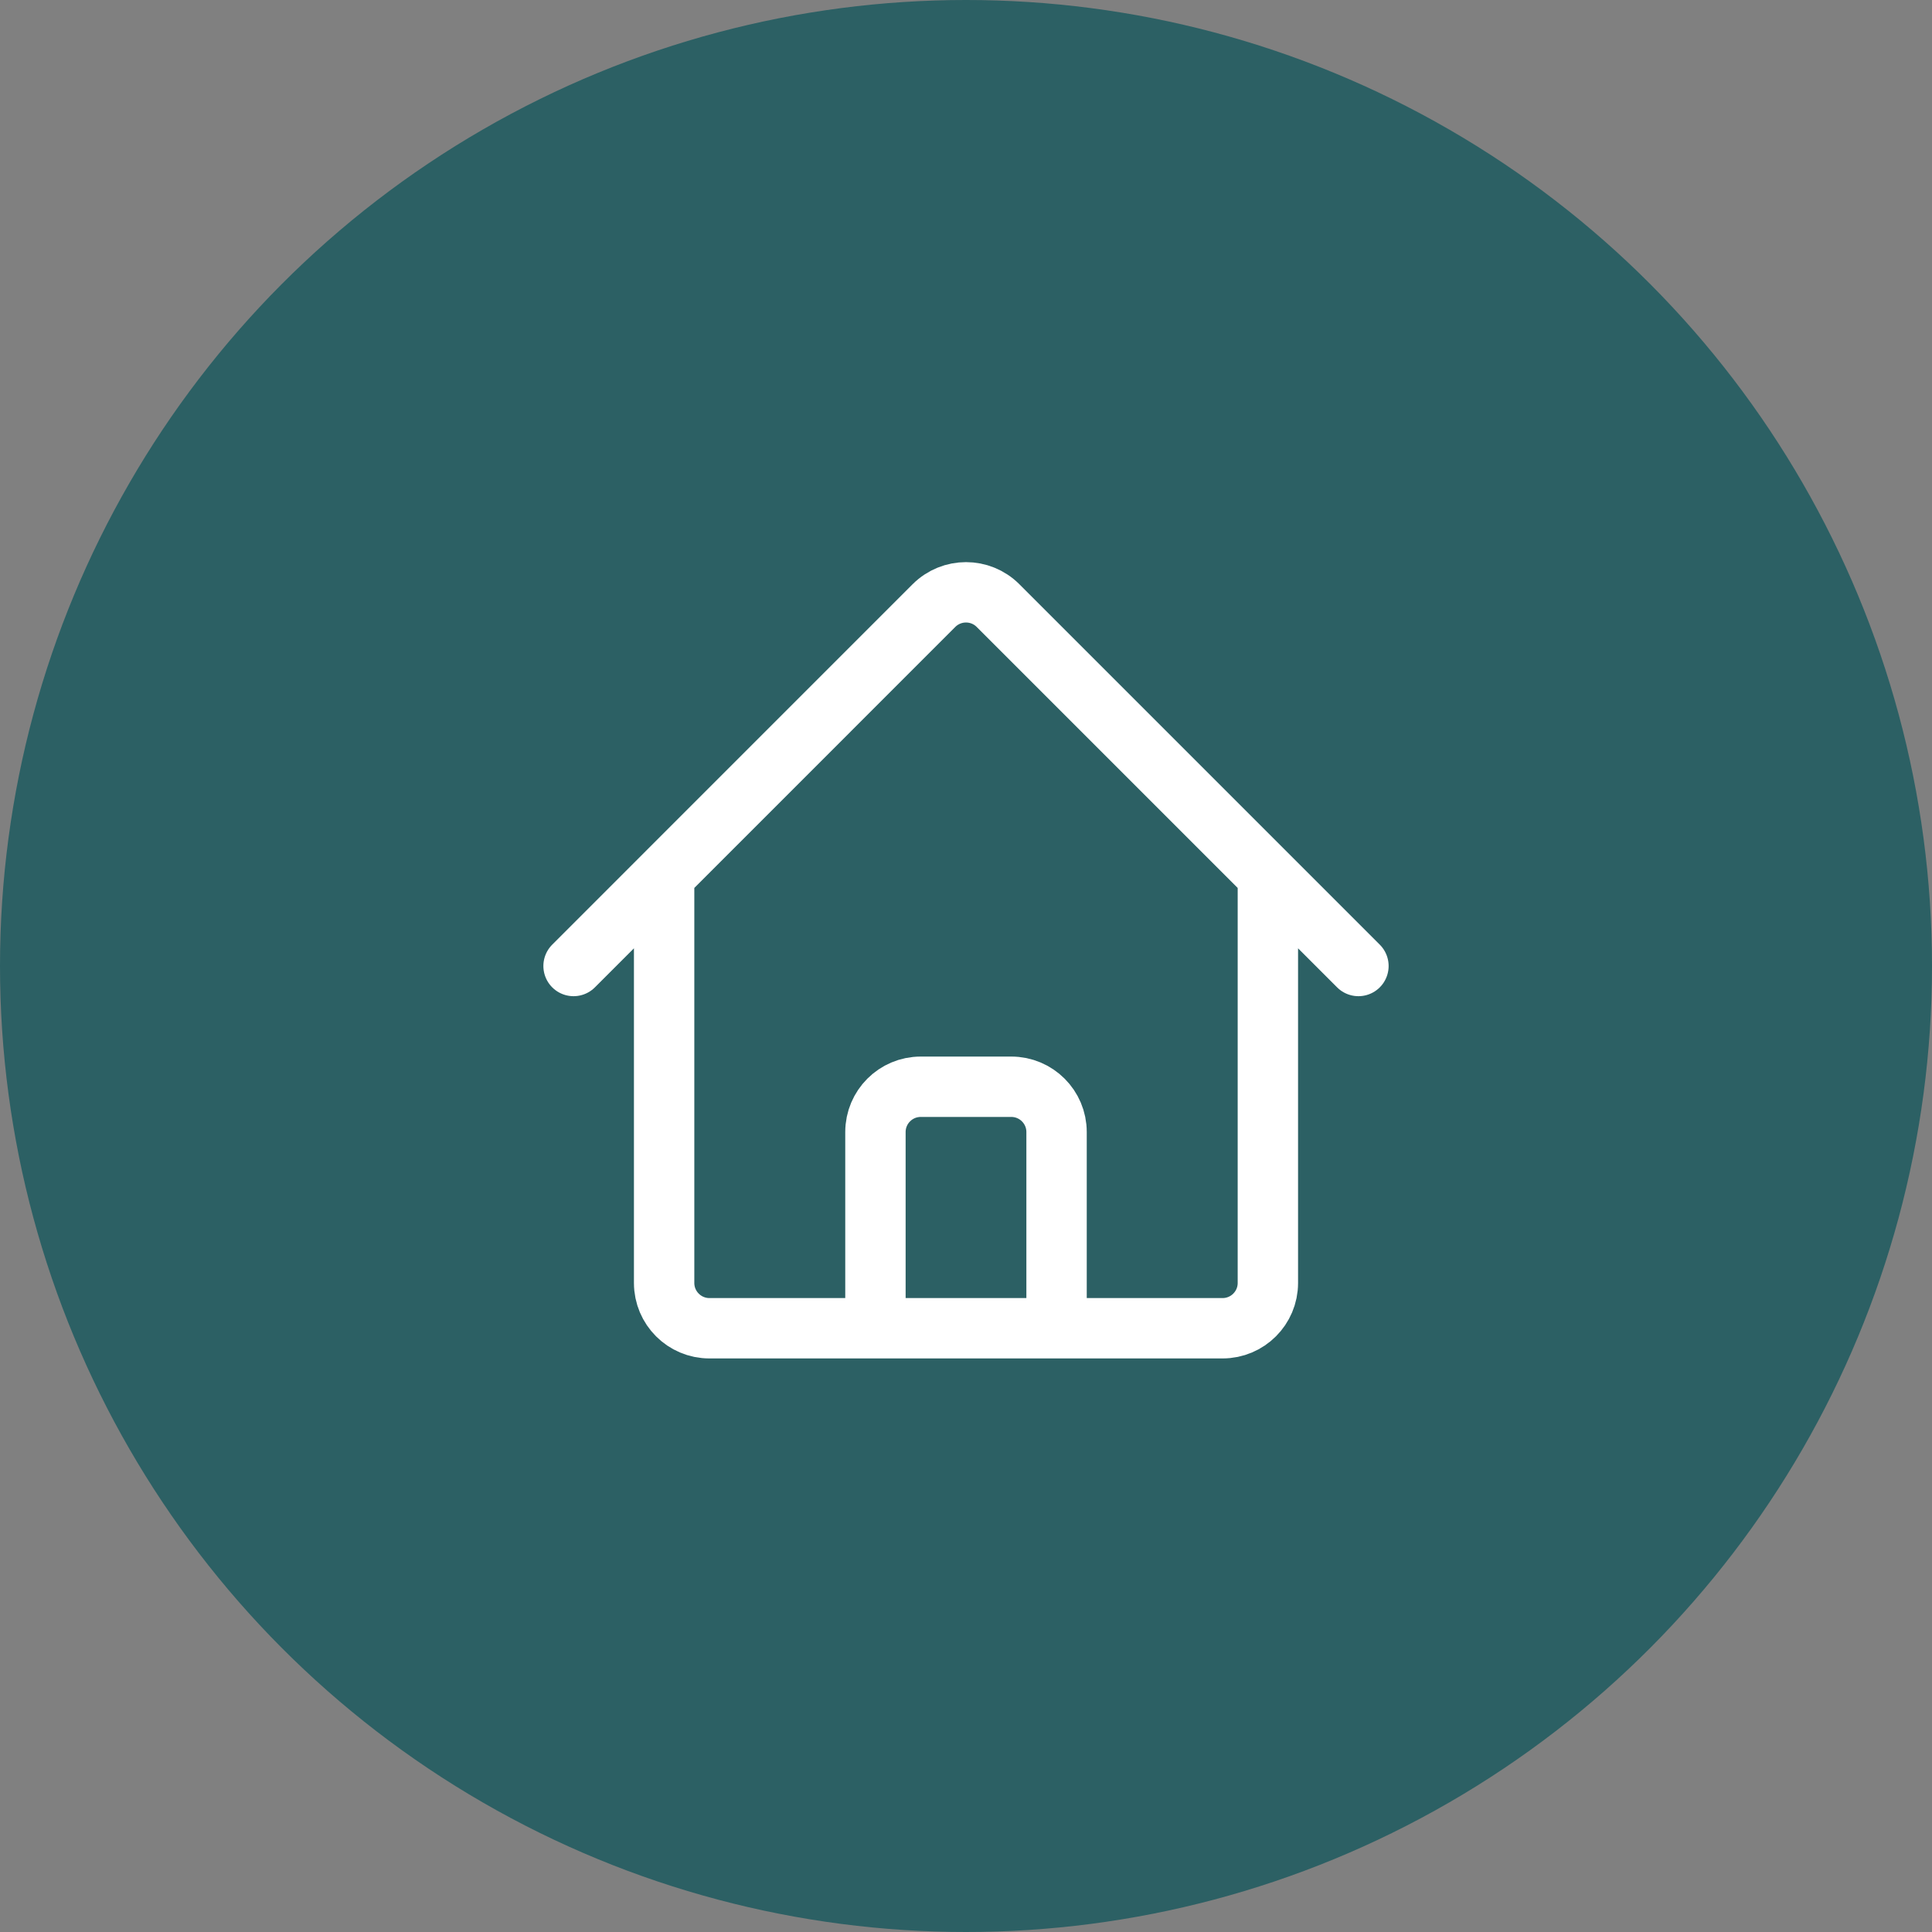
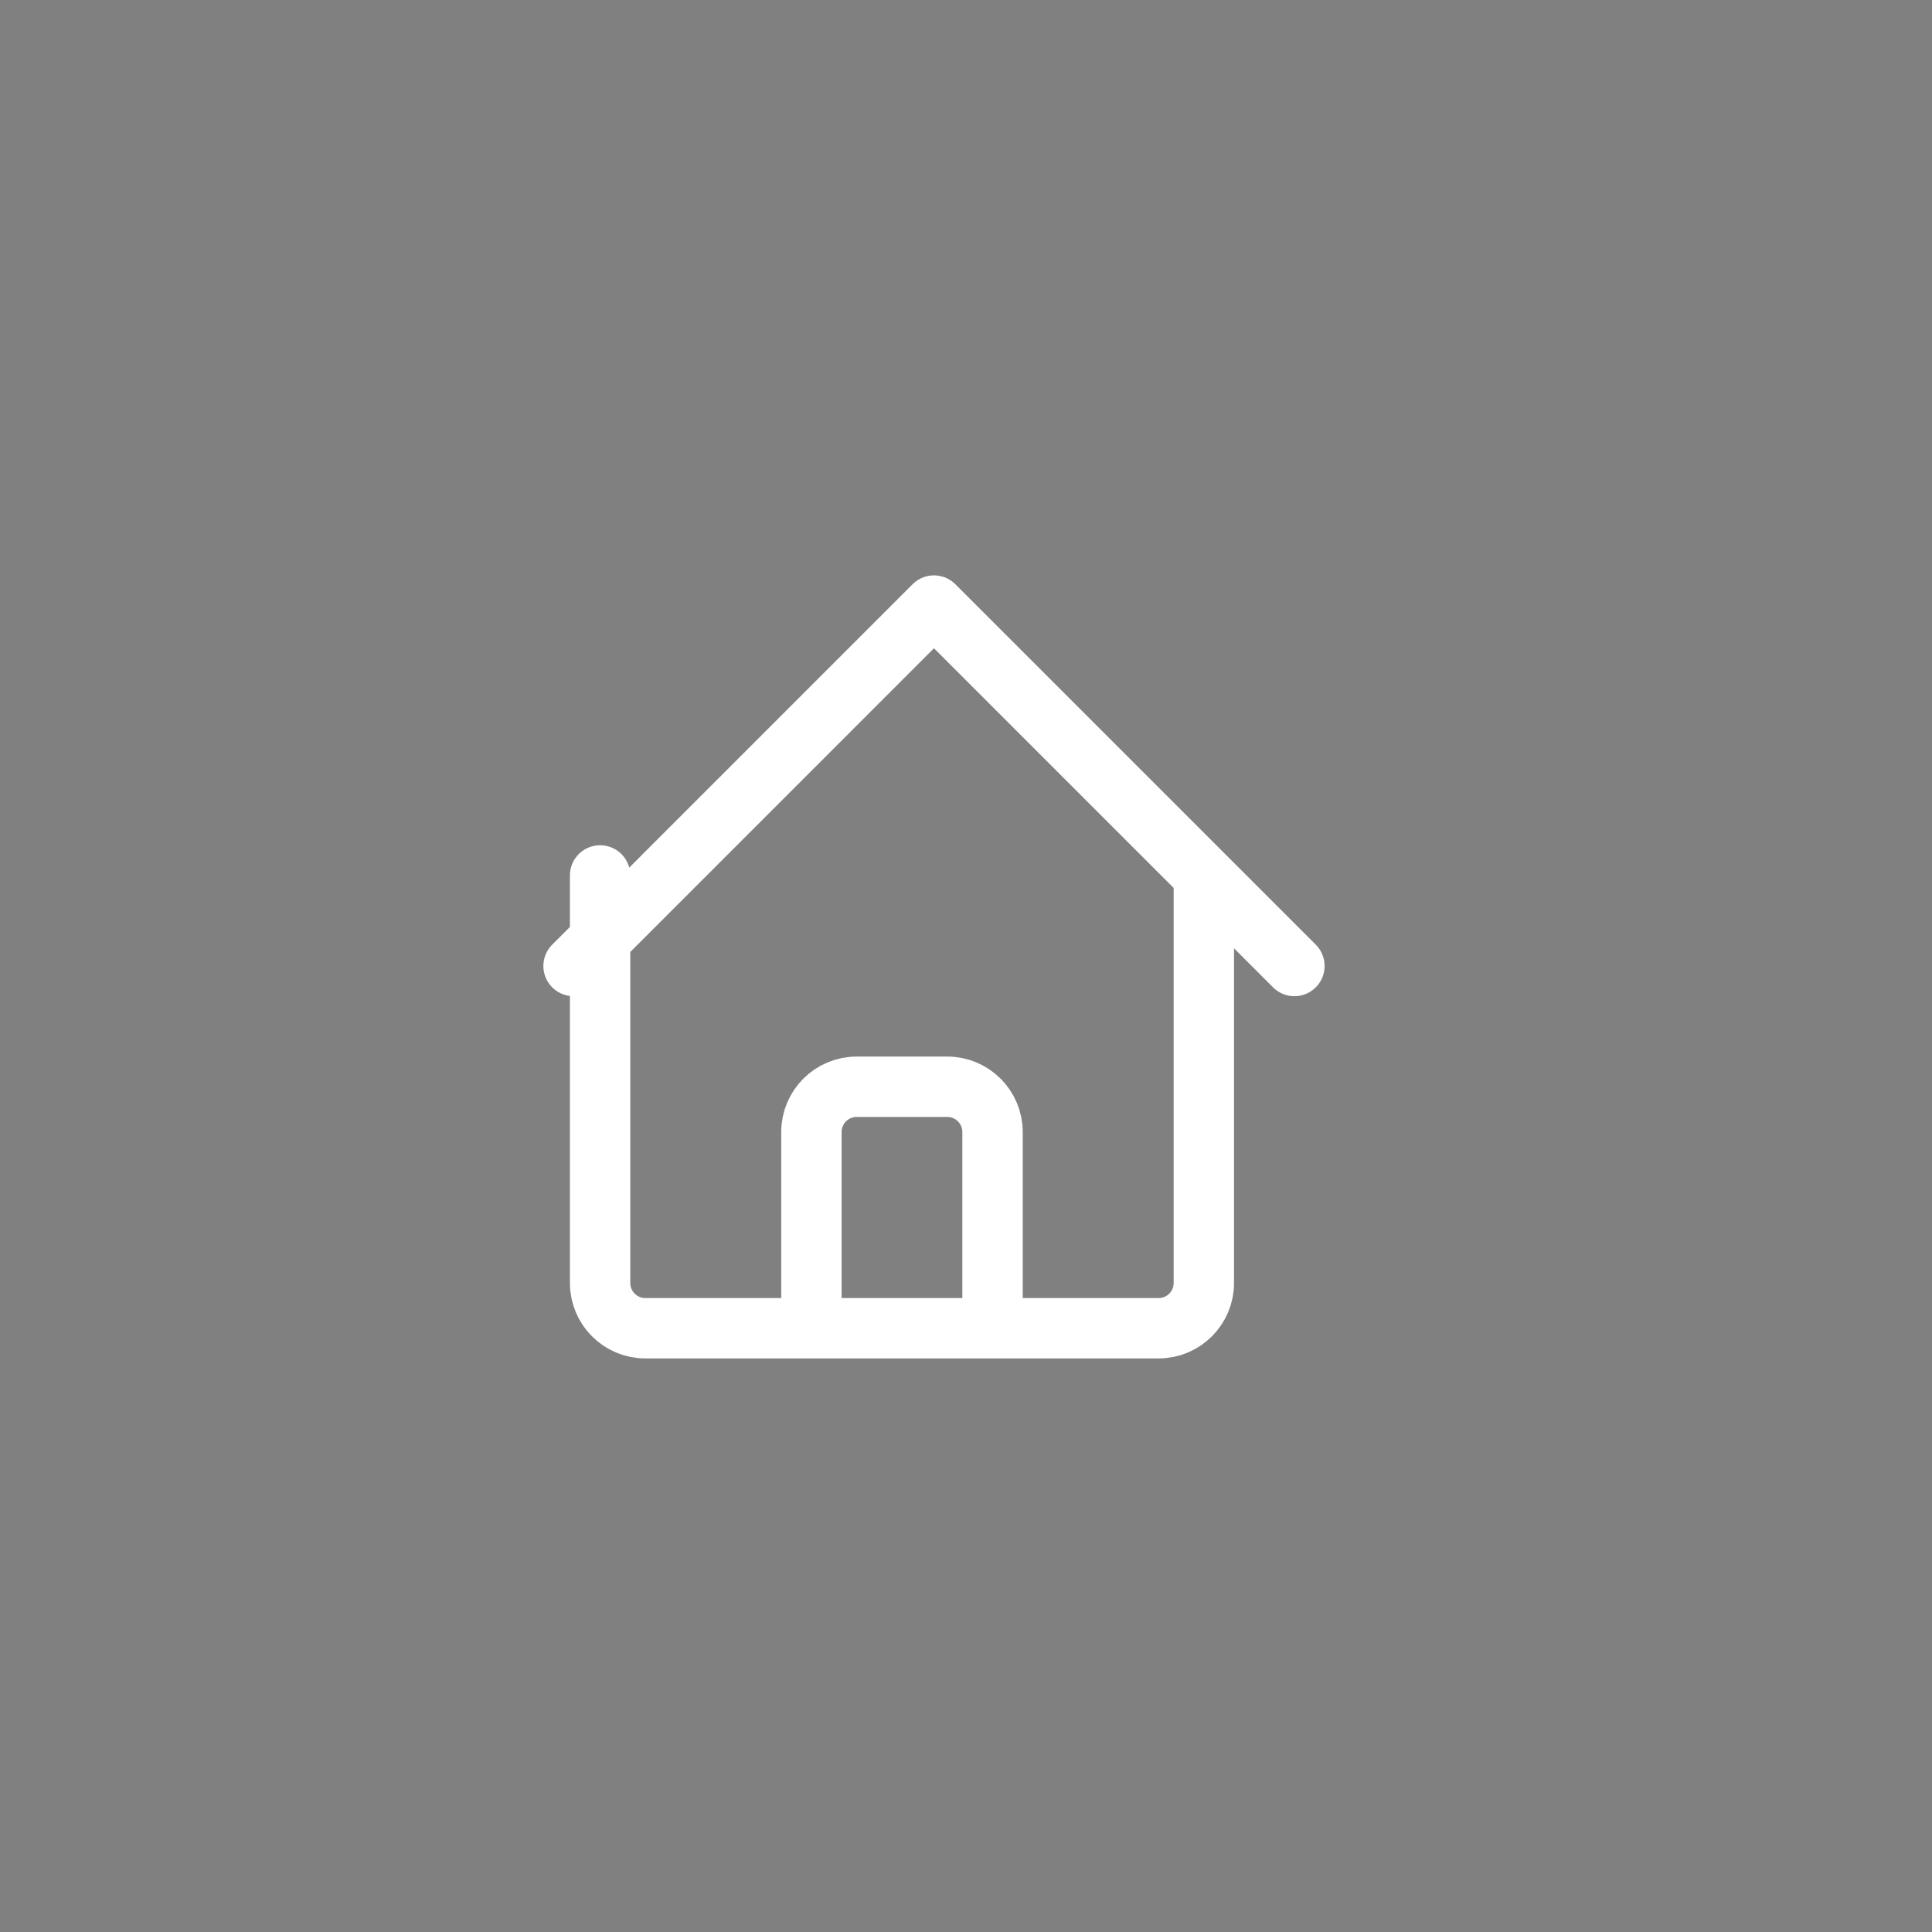
<svg xmlns="http://www.w3.org/2000/svg" fill="none" height="64" viewBox="0 0 64 64" width="64">
  <rect x="0" y="0" width="64" height="64" fill="#808080" stroke="none" />
-   <circle cx="32" cy="32" fill="#2c6064" r="32" />
-   <path d="m19 32 11.939-11.94c.587-.585 1.536-.585 2.121 0l11.94 11.94m-23-3v13.5c0 .828.672 1.5 1.5 1.5h5.5v-6.5c0-.828.672-1.5 1.5-1.5h3c.828 0 1.5.672 1.5 1.5v6.5h5.5c.828 0 1.5-.672 1.5-1.5v-13.5m-15 15h11" stroke="#fff" stroke-linecap="round" stroke-linejoin="round" stroke-width="2" />
+   <path d="m19 32 11.939-11.94l11.94 11.94m-23-3v13.5c0 .828.672 1.5 1.5 1.5h5.5v-6.5c0-.828.672-1.5 1.5-1.5h3c.828 0 1.5.672 1.5 1.5v6.5h5.5c.828 0 1.5-.672 1.5-1.5v-13.5m-15 15h11" stroke="#fff" stroke-linecap="round" stroke-linejoin="round" stroke-width="2" />
</svg>